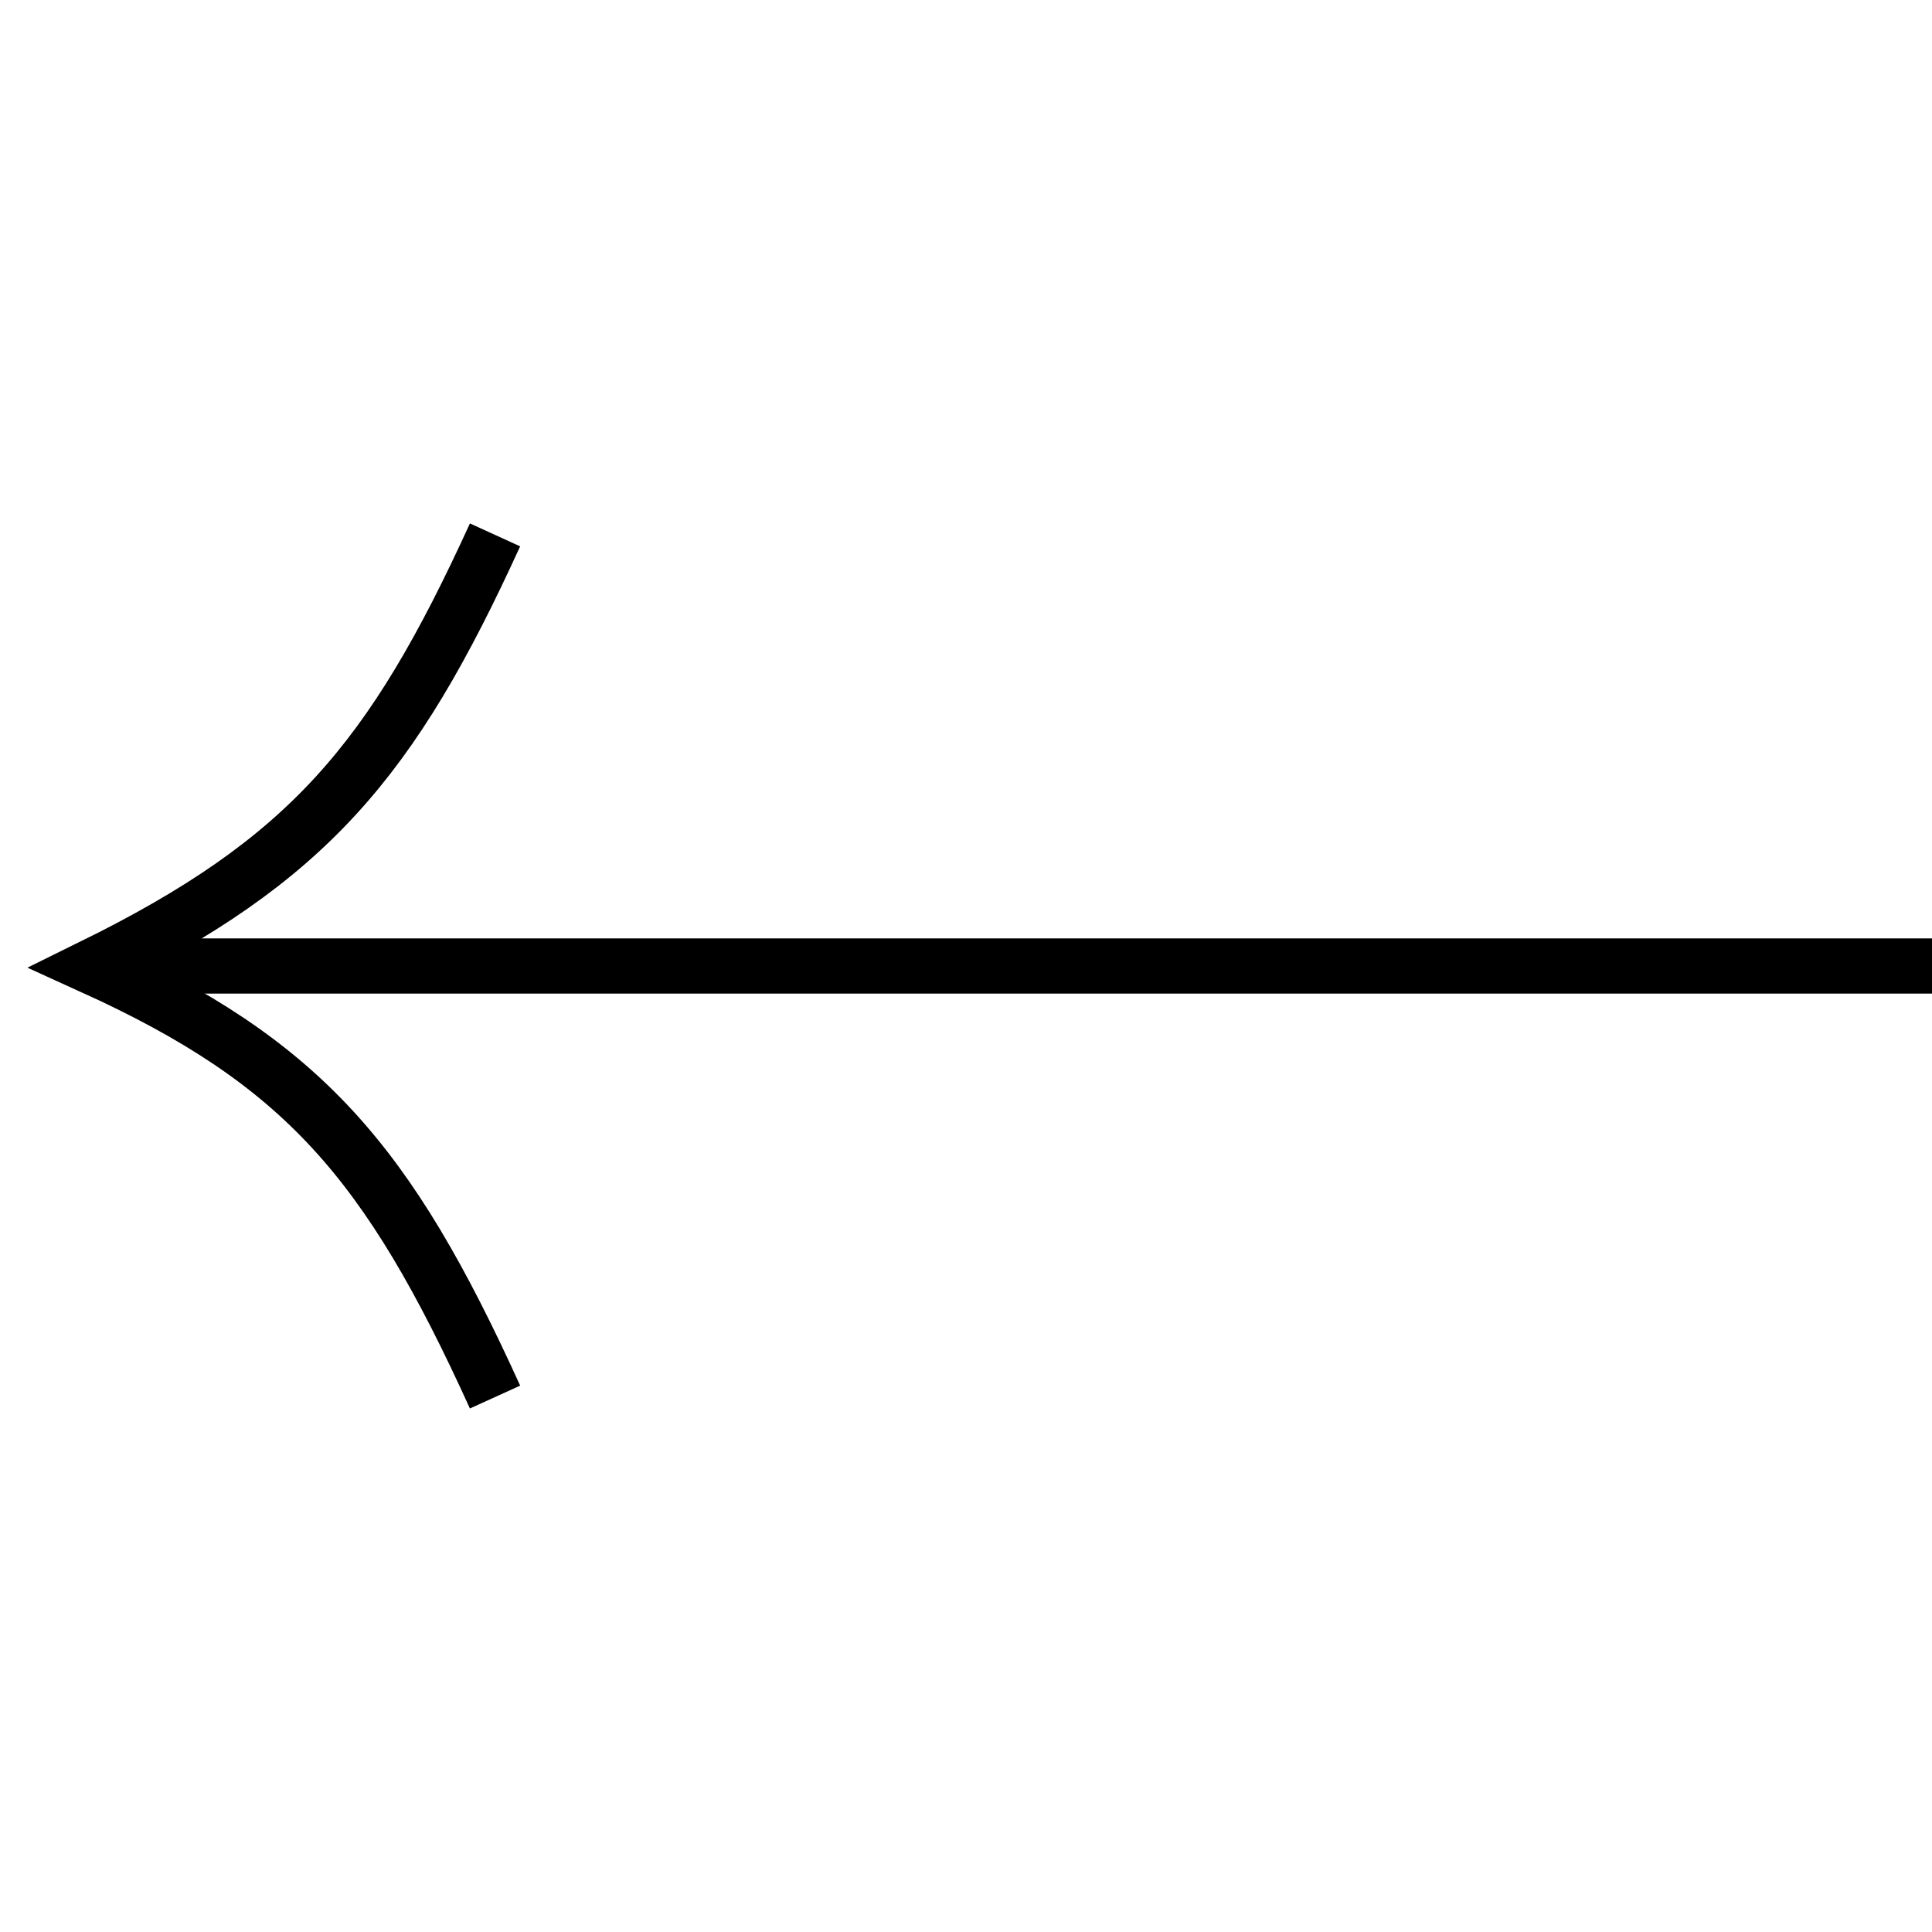
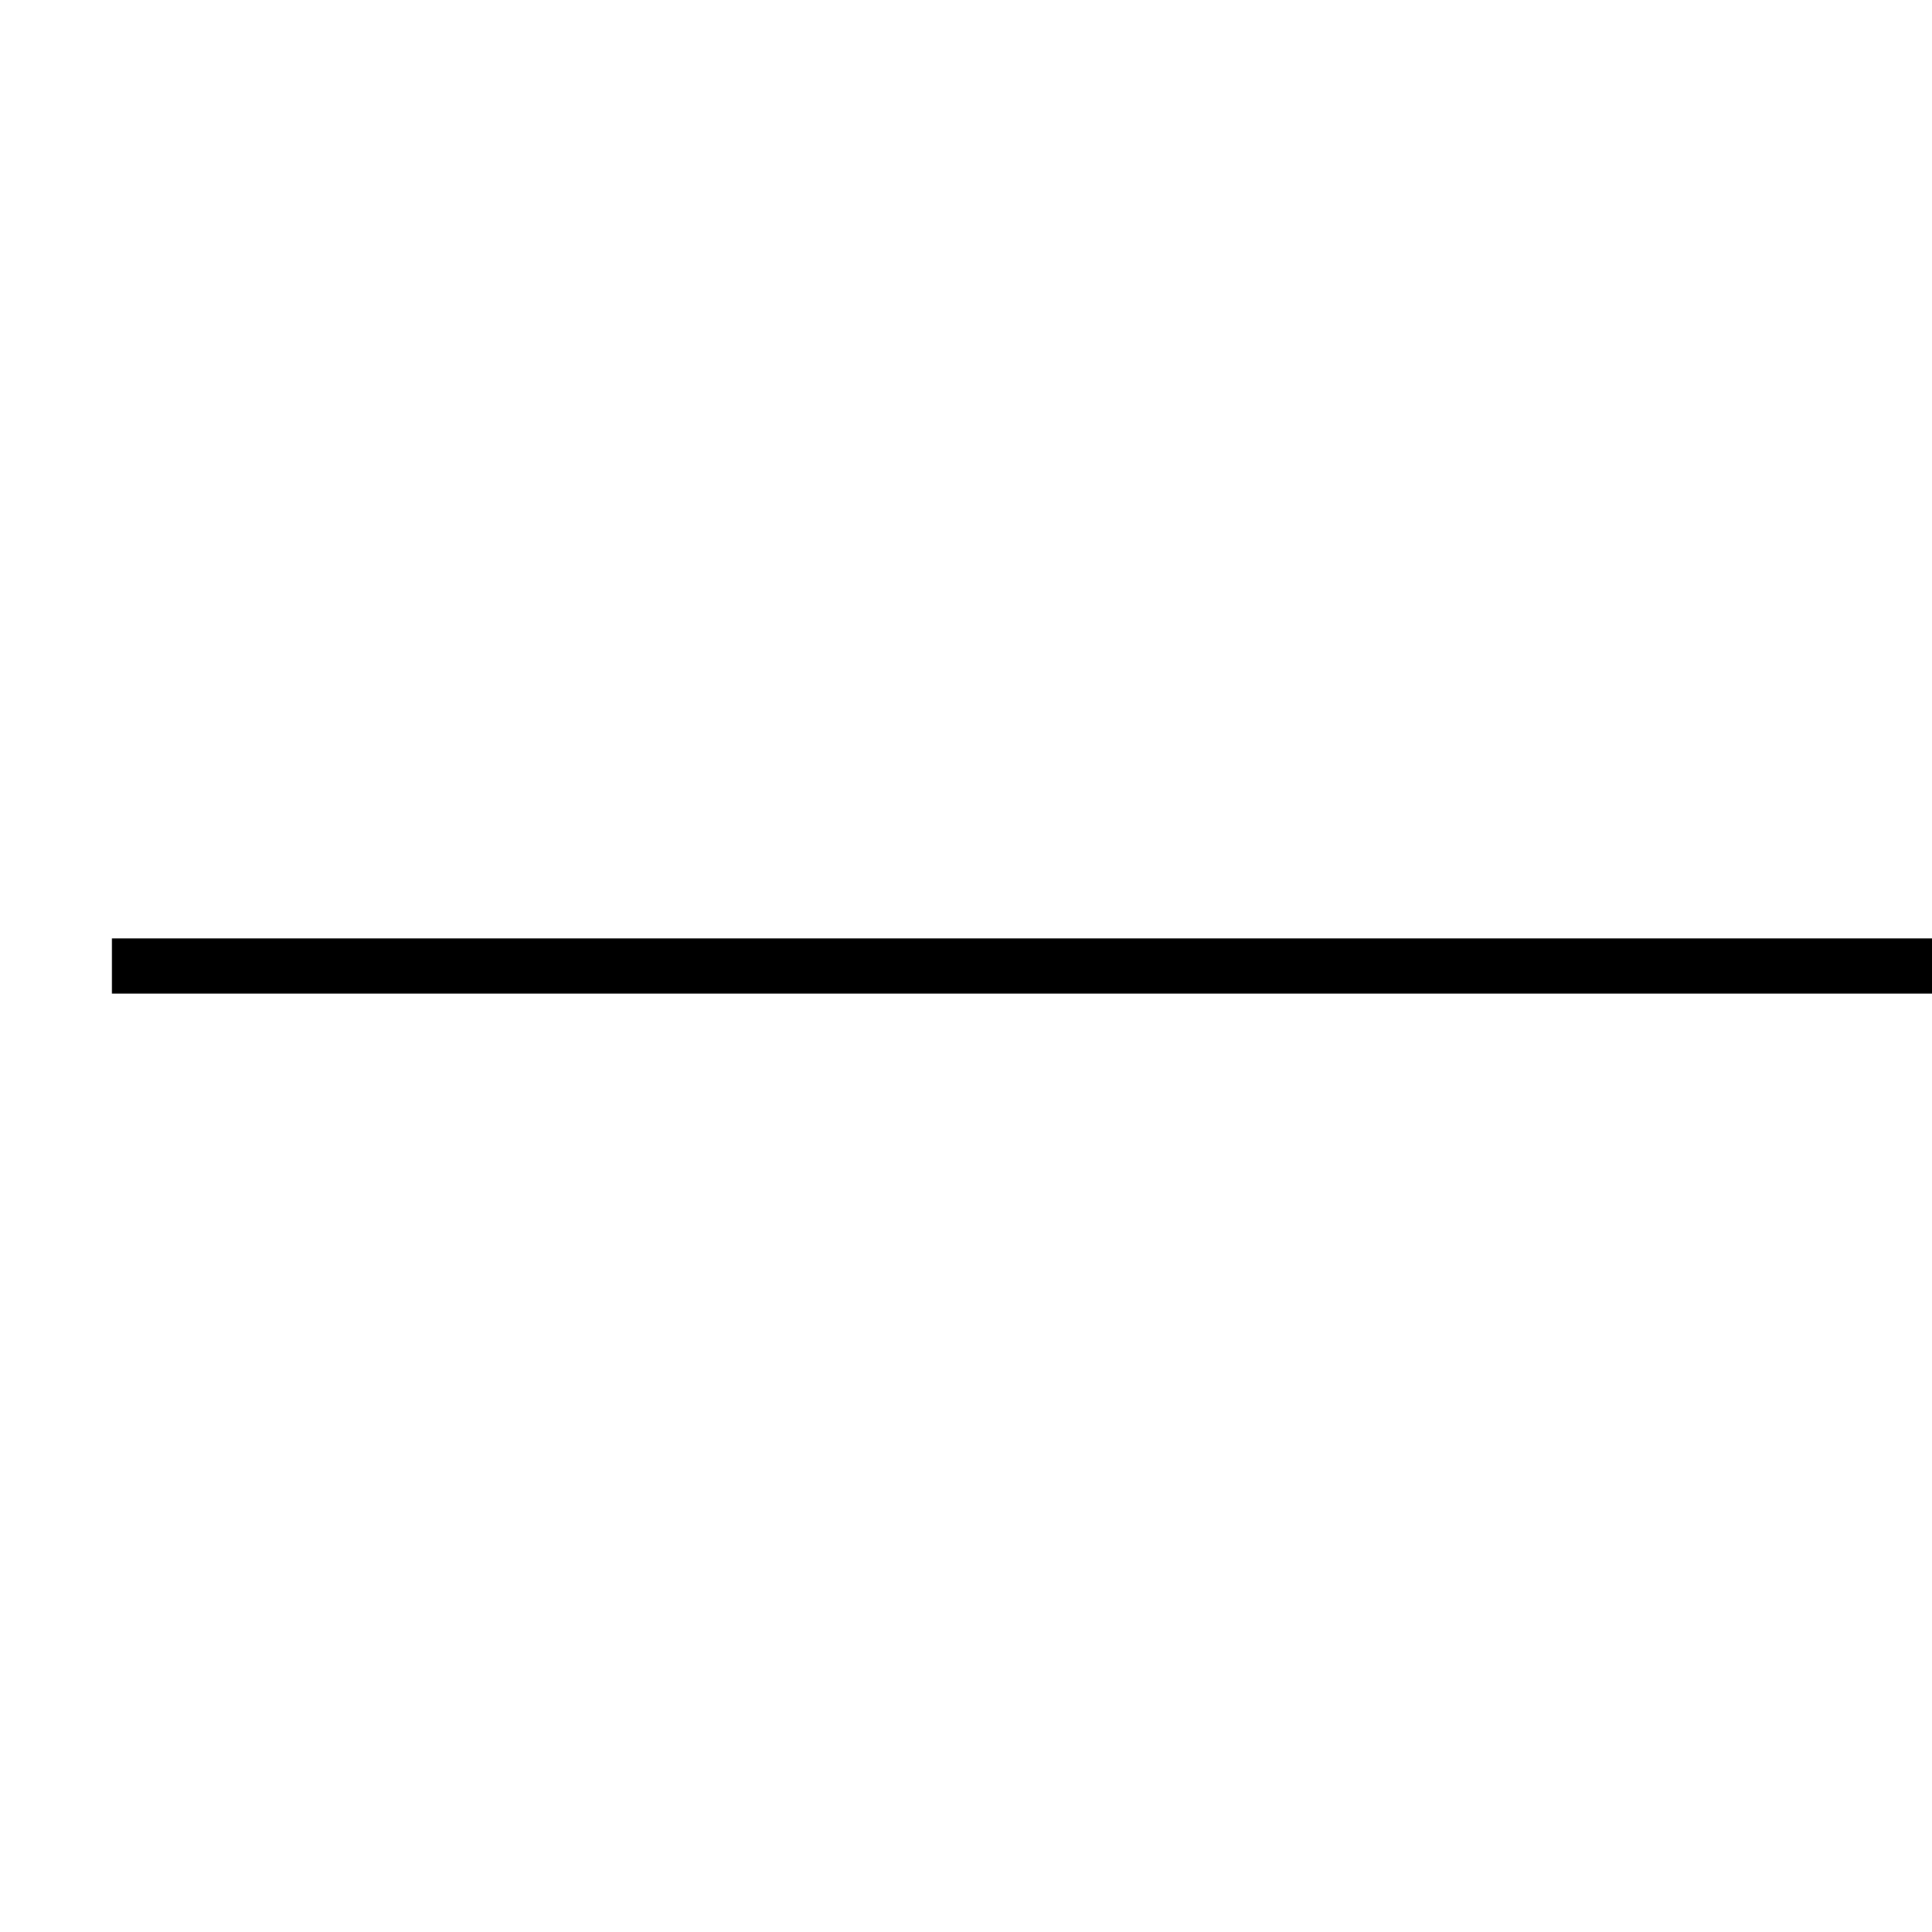
<svg xmlns="http://www.w3.org/2000/svg" width="35" height="35" viewBox="0 0 35 35" fill="none">
  <path d="M35 17.5H2.027" stroke="black" />
-   <path d="M8.968 25.309C7.029 21.042 5.493 19.25 1.666 17.512C5.579 15.586 7.097 13.788 8.968 9.69" stroke="black" />
</svg>